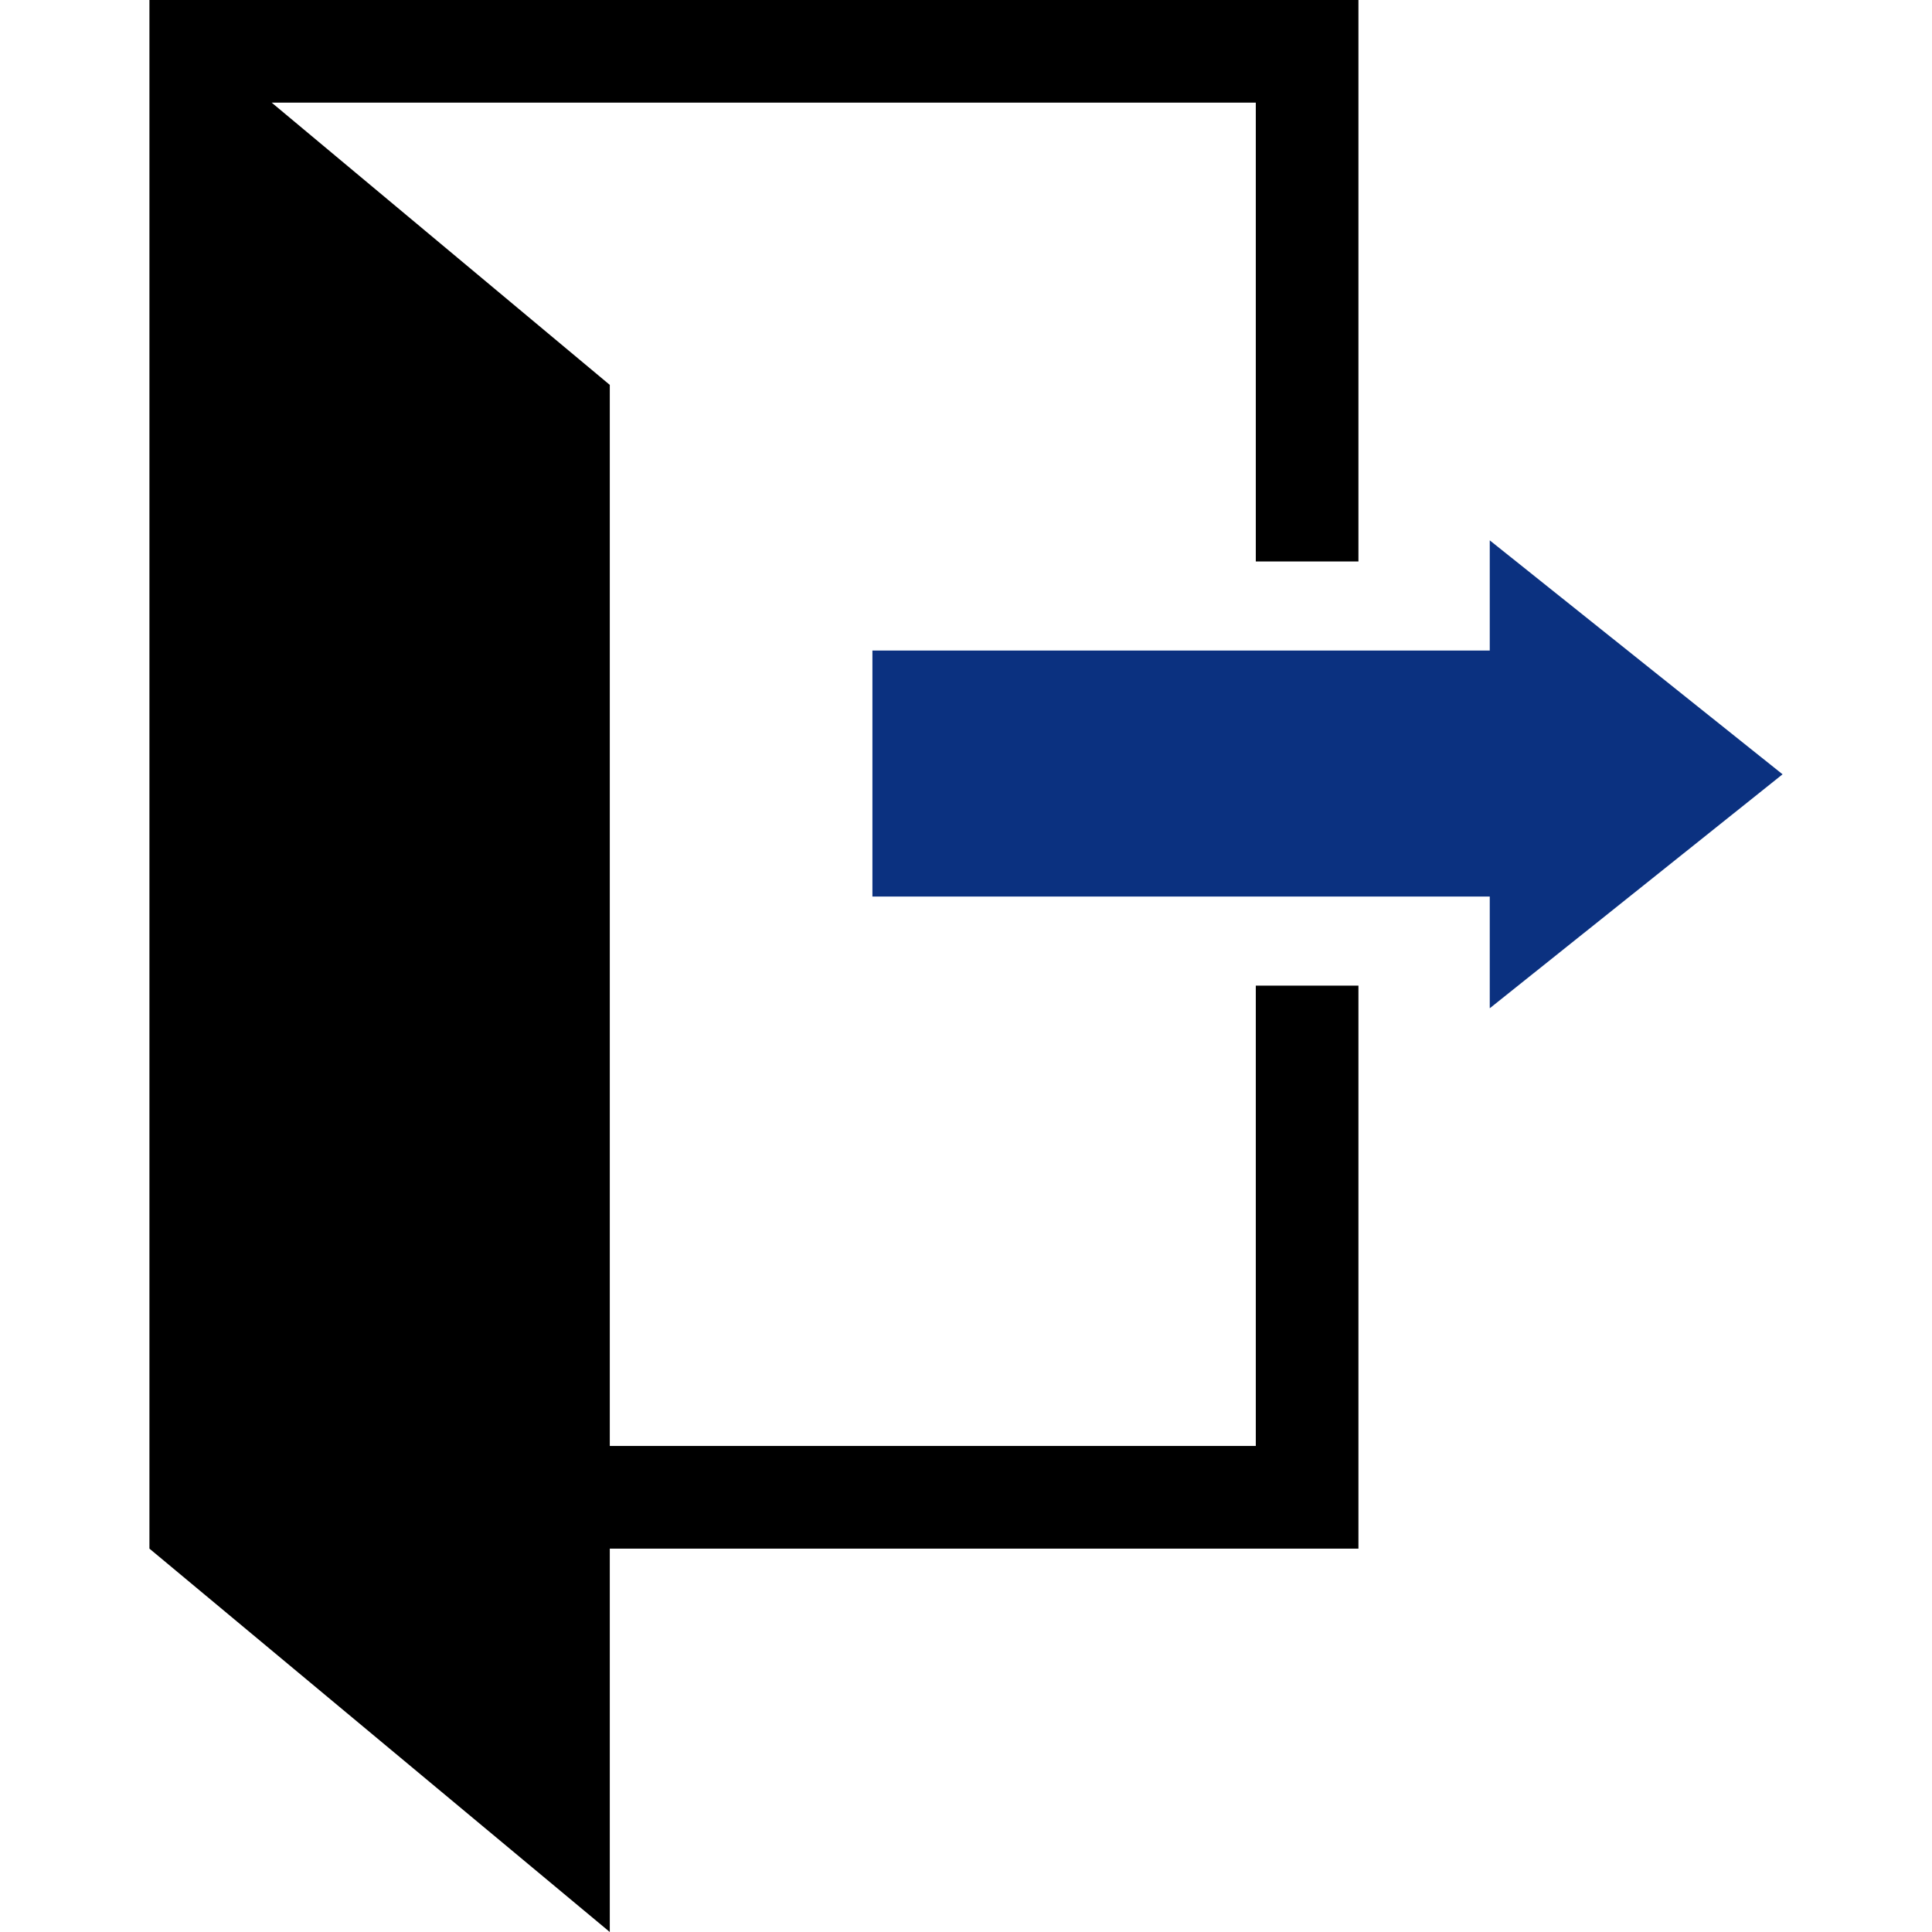
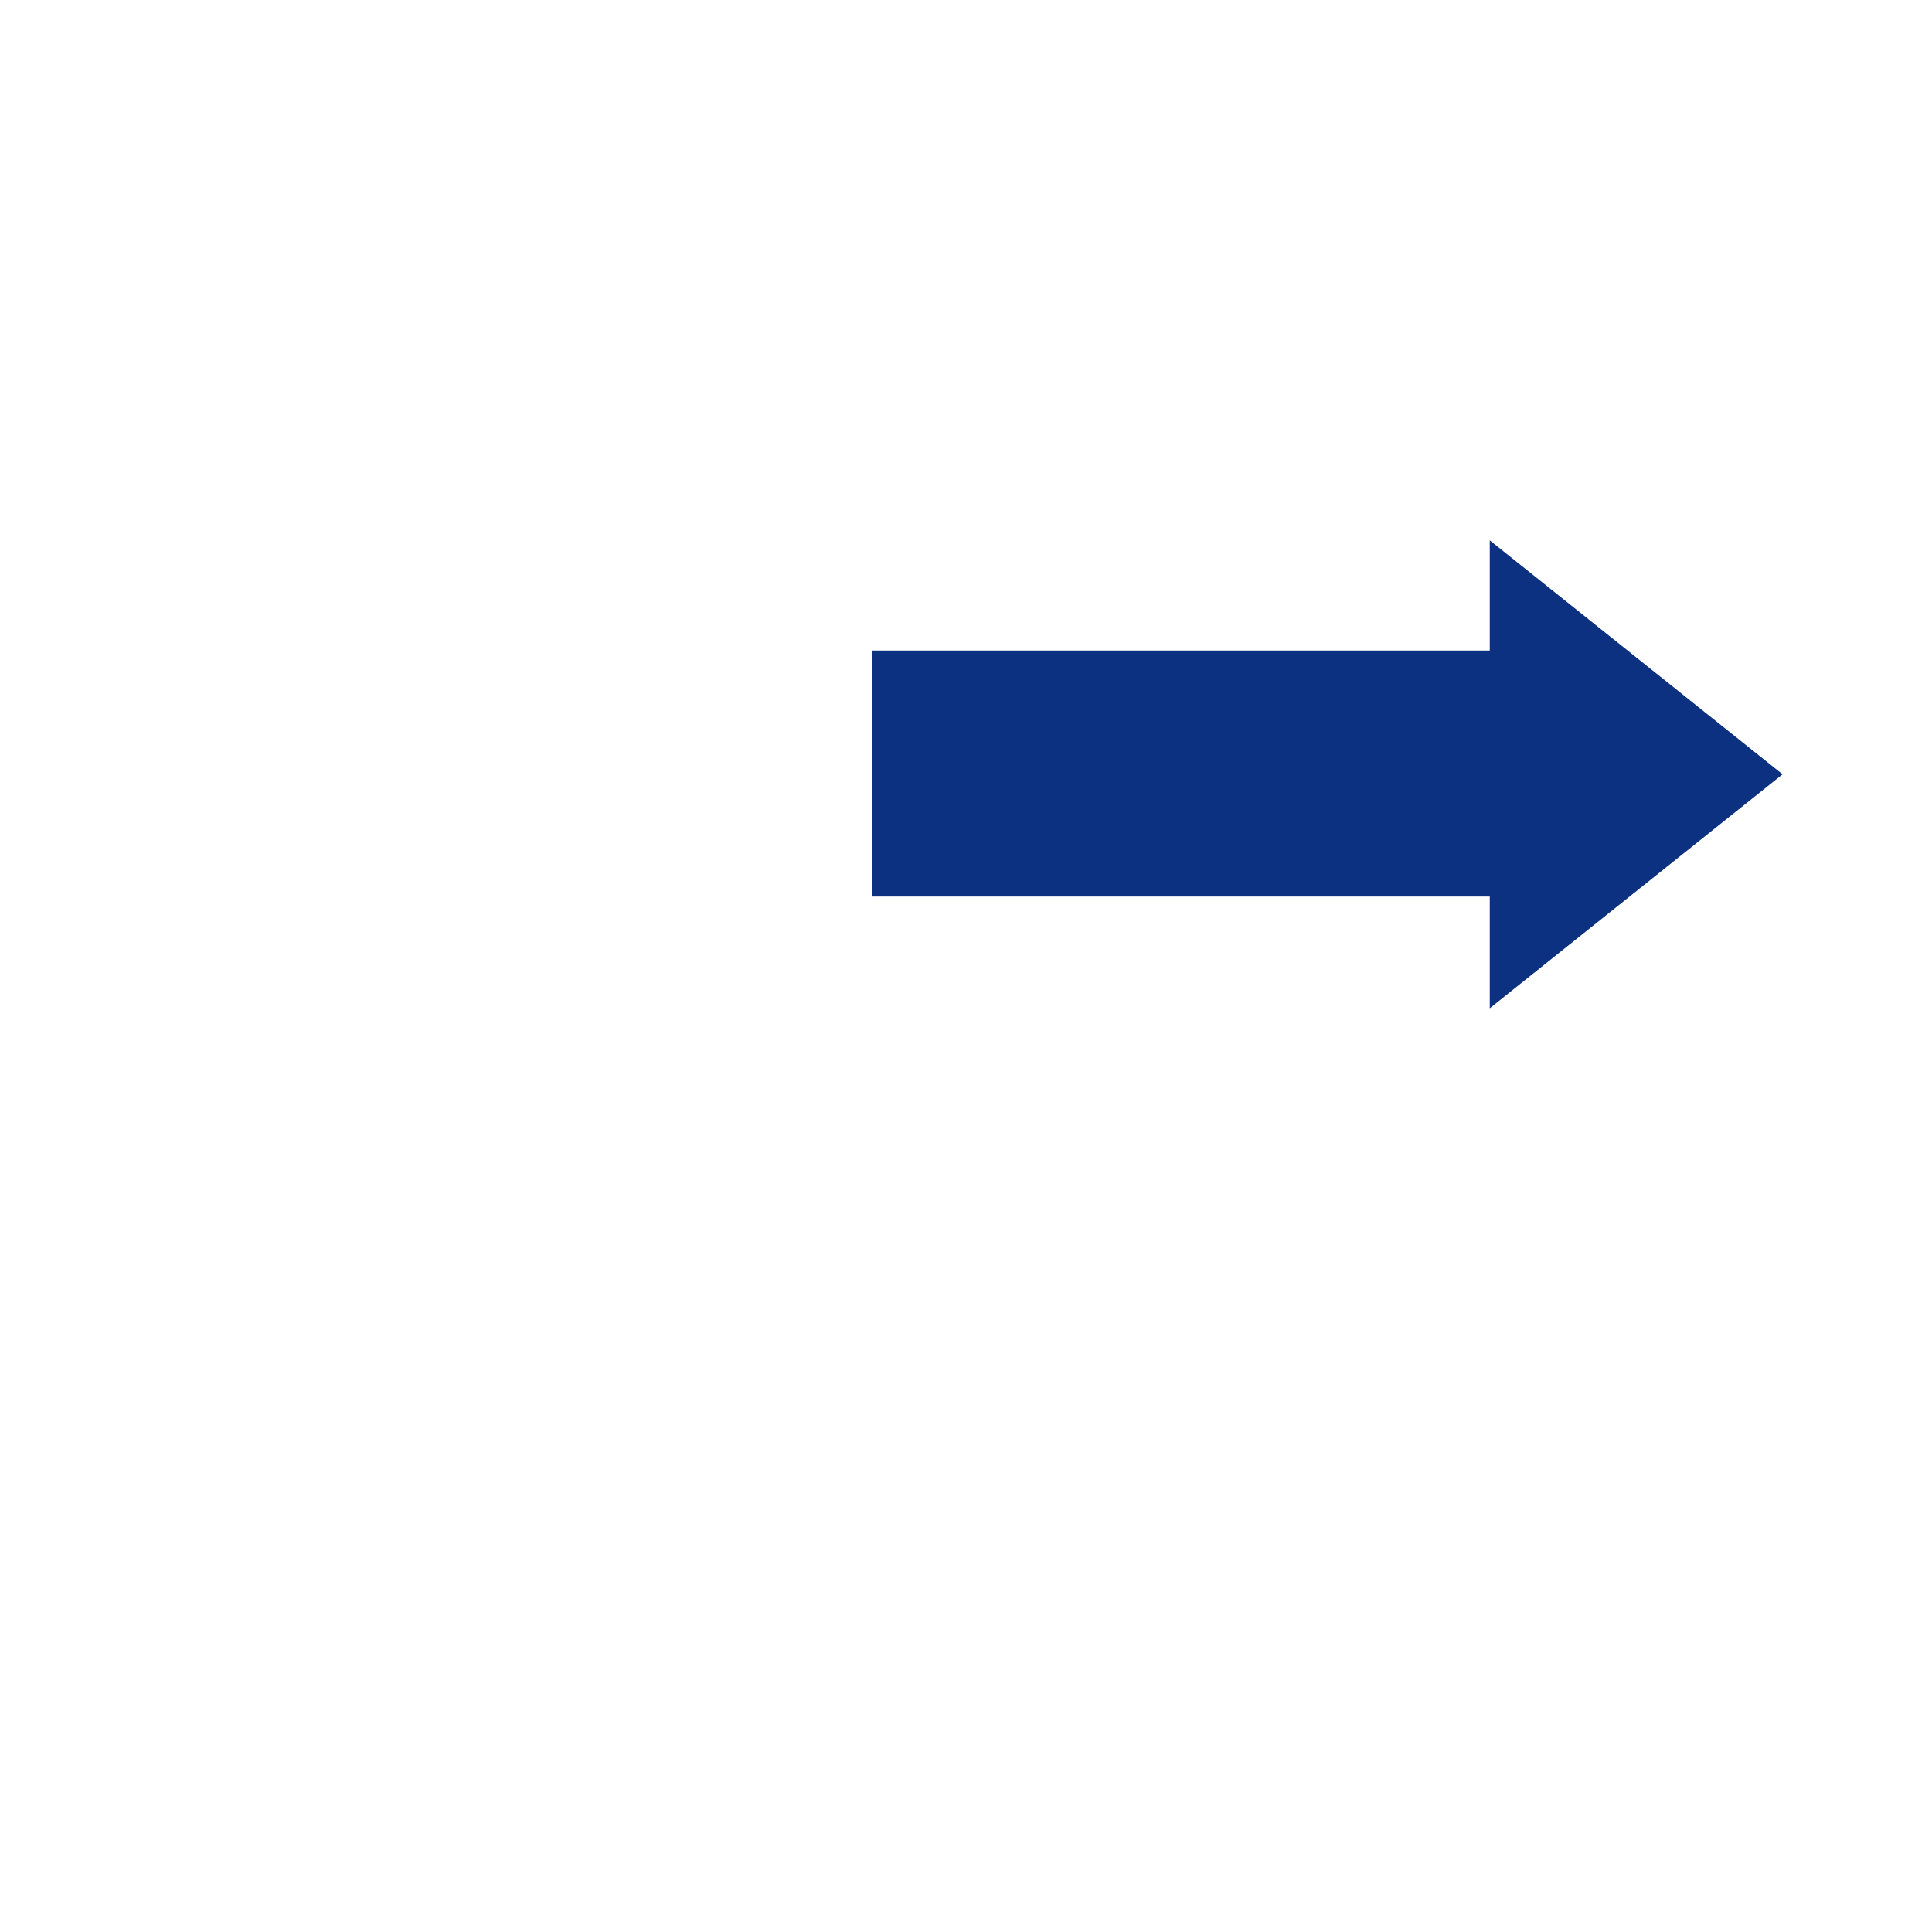
<svg xmlns="http://www.w3.org/2000/svg" version="1.1" id="a" x="0px" y="0px" viewBox="0 0 128 128" style="enable-background:new 0 0 128 128;" xml:space="preserve">
  <style type="text/css">
	.st0{fill-rule:evenodd;clip-rule:evenodd;}
	.st1{fill-rule:evenodd;clip-rule:evenodd;fill:#0B3180;}
</style>
-   <polygon class="st0" points="9.9,0 90,0 90,37.2 83.2,37.2 83.2,6.8 18,6.8 40.4,25.5 40.4,95.8 83.2,95.8 83.2,65.3 90,65.3   90,102.6 40.4,102.6 40.4,128 9.9,102.6 9.9,0 " />
  <polygon class="st1" points="98.7,43.1 98.7,35.8 118.1,51.3 98.7,66.8 98.7,59.4 57.8,59.4 57.8,43.1 98.7,43.1 " />
</svg>